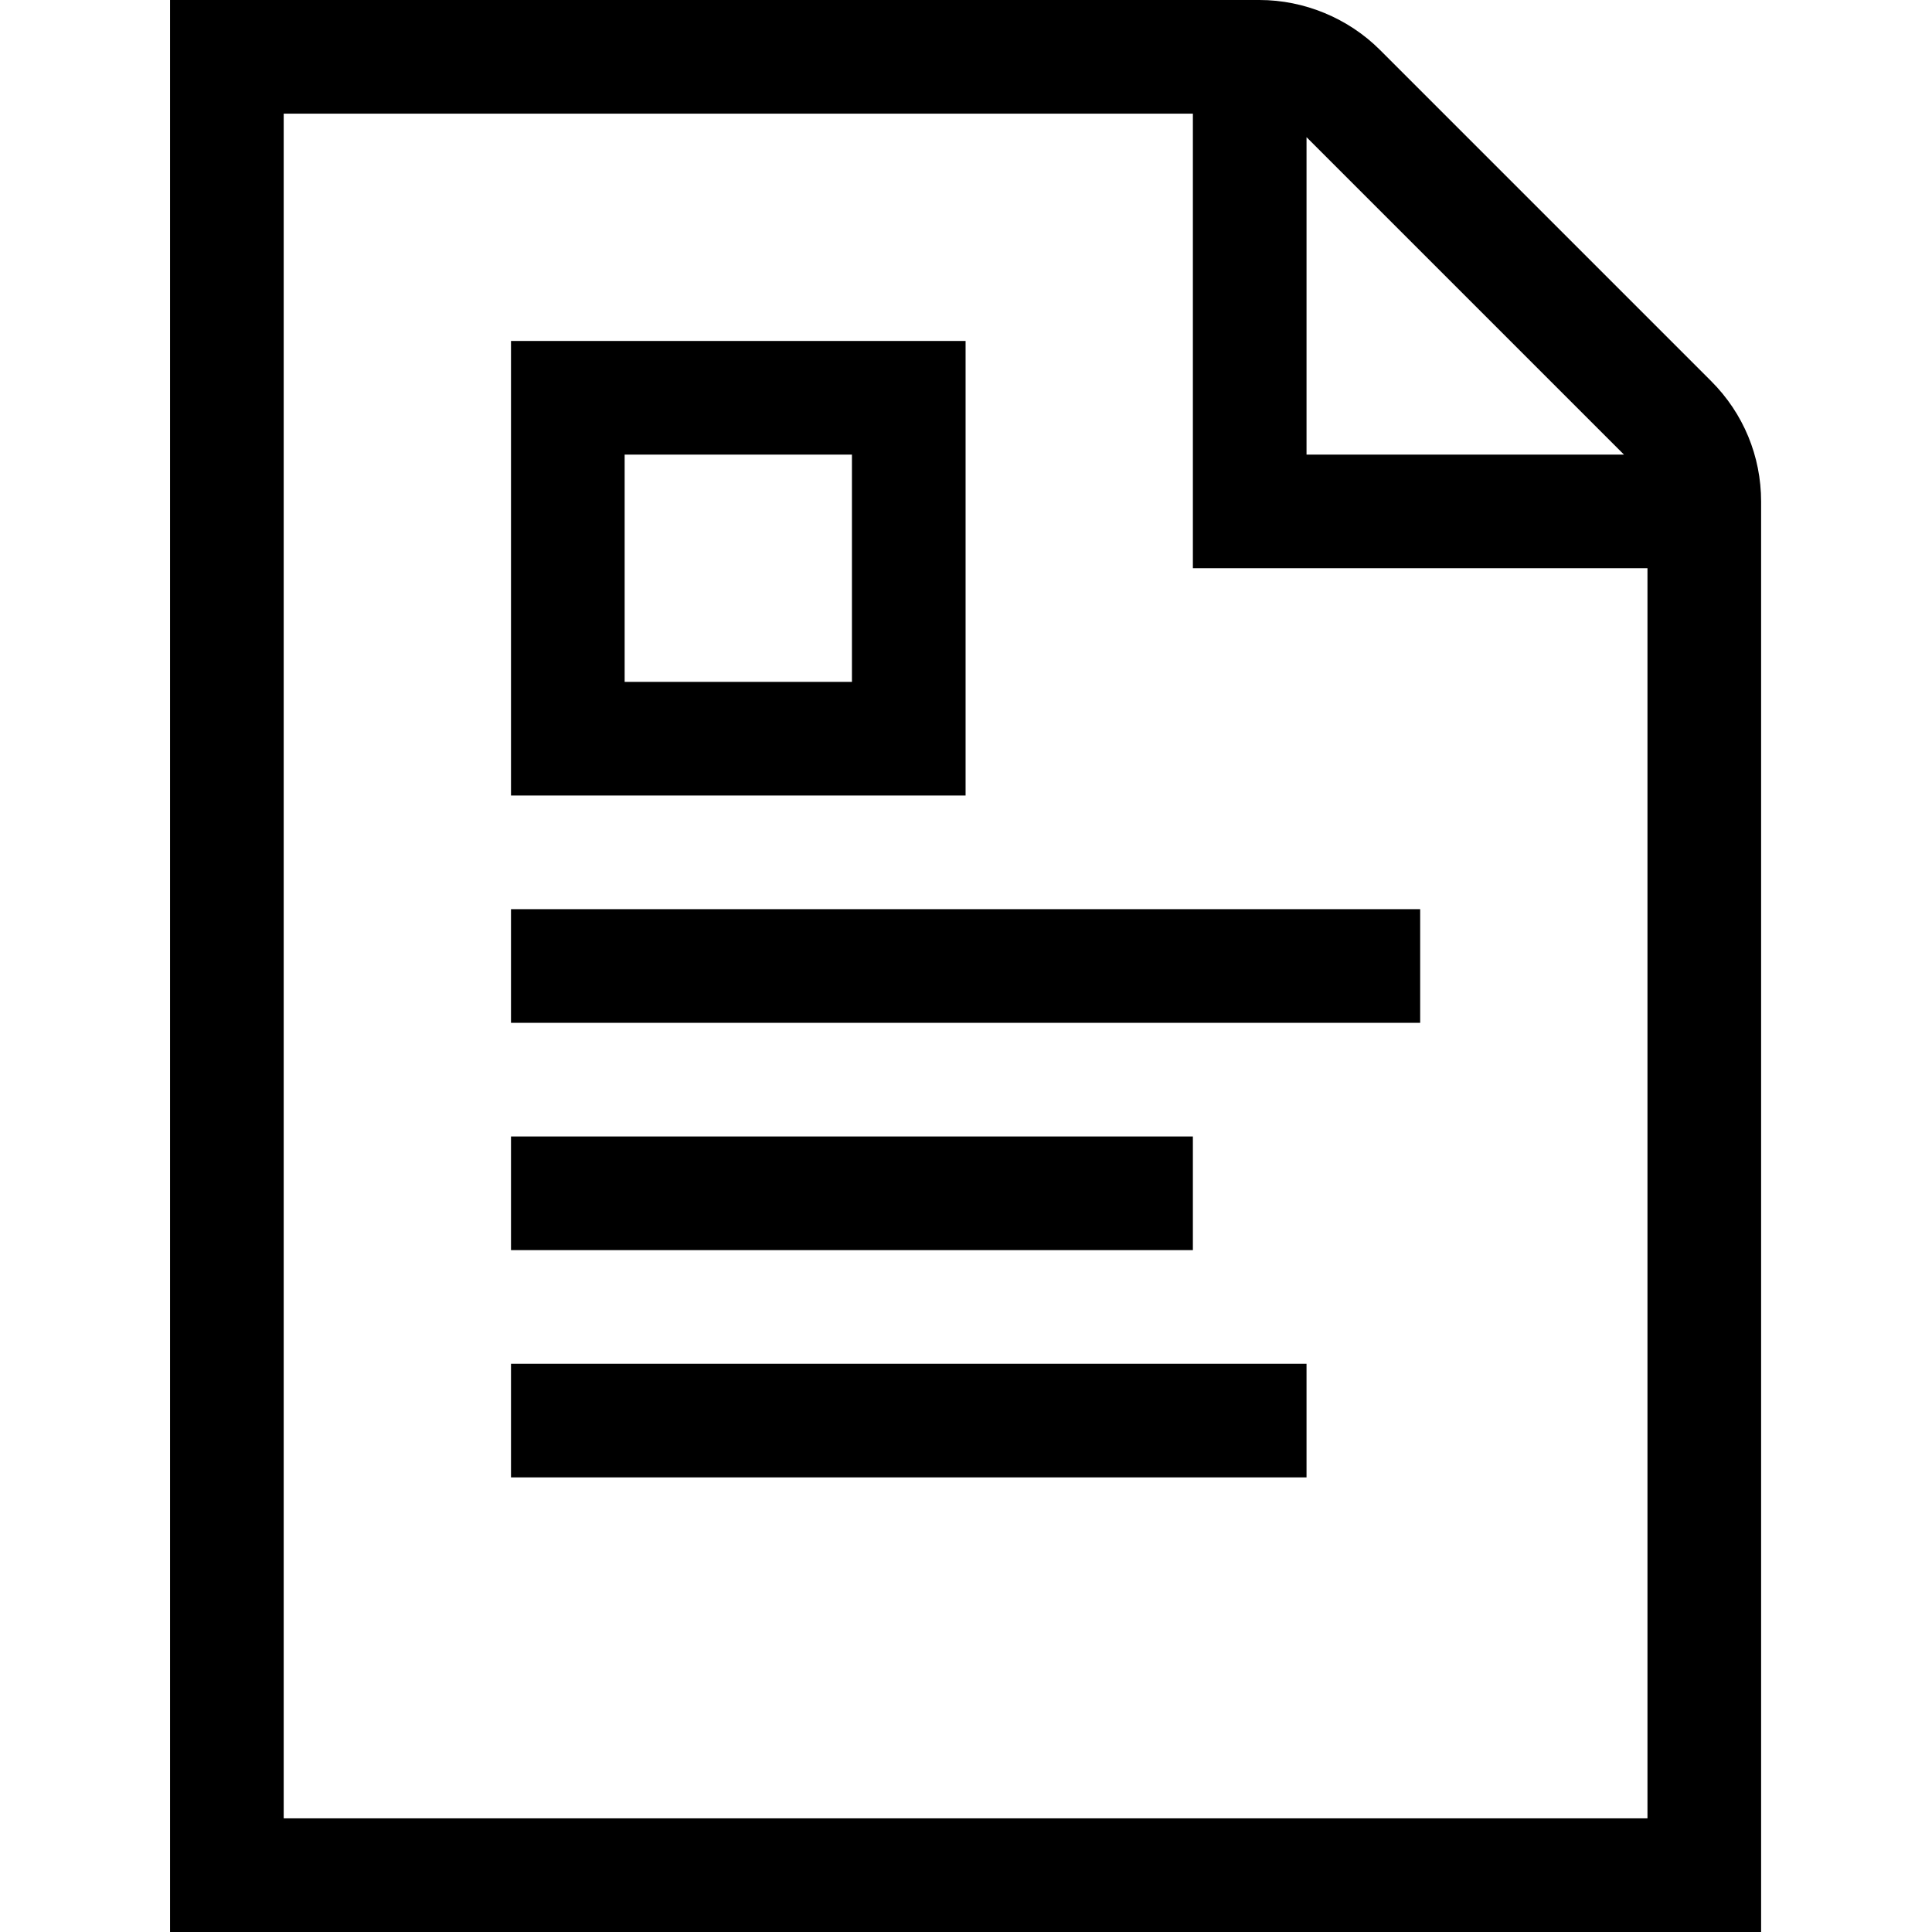
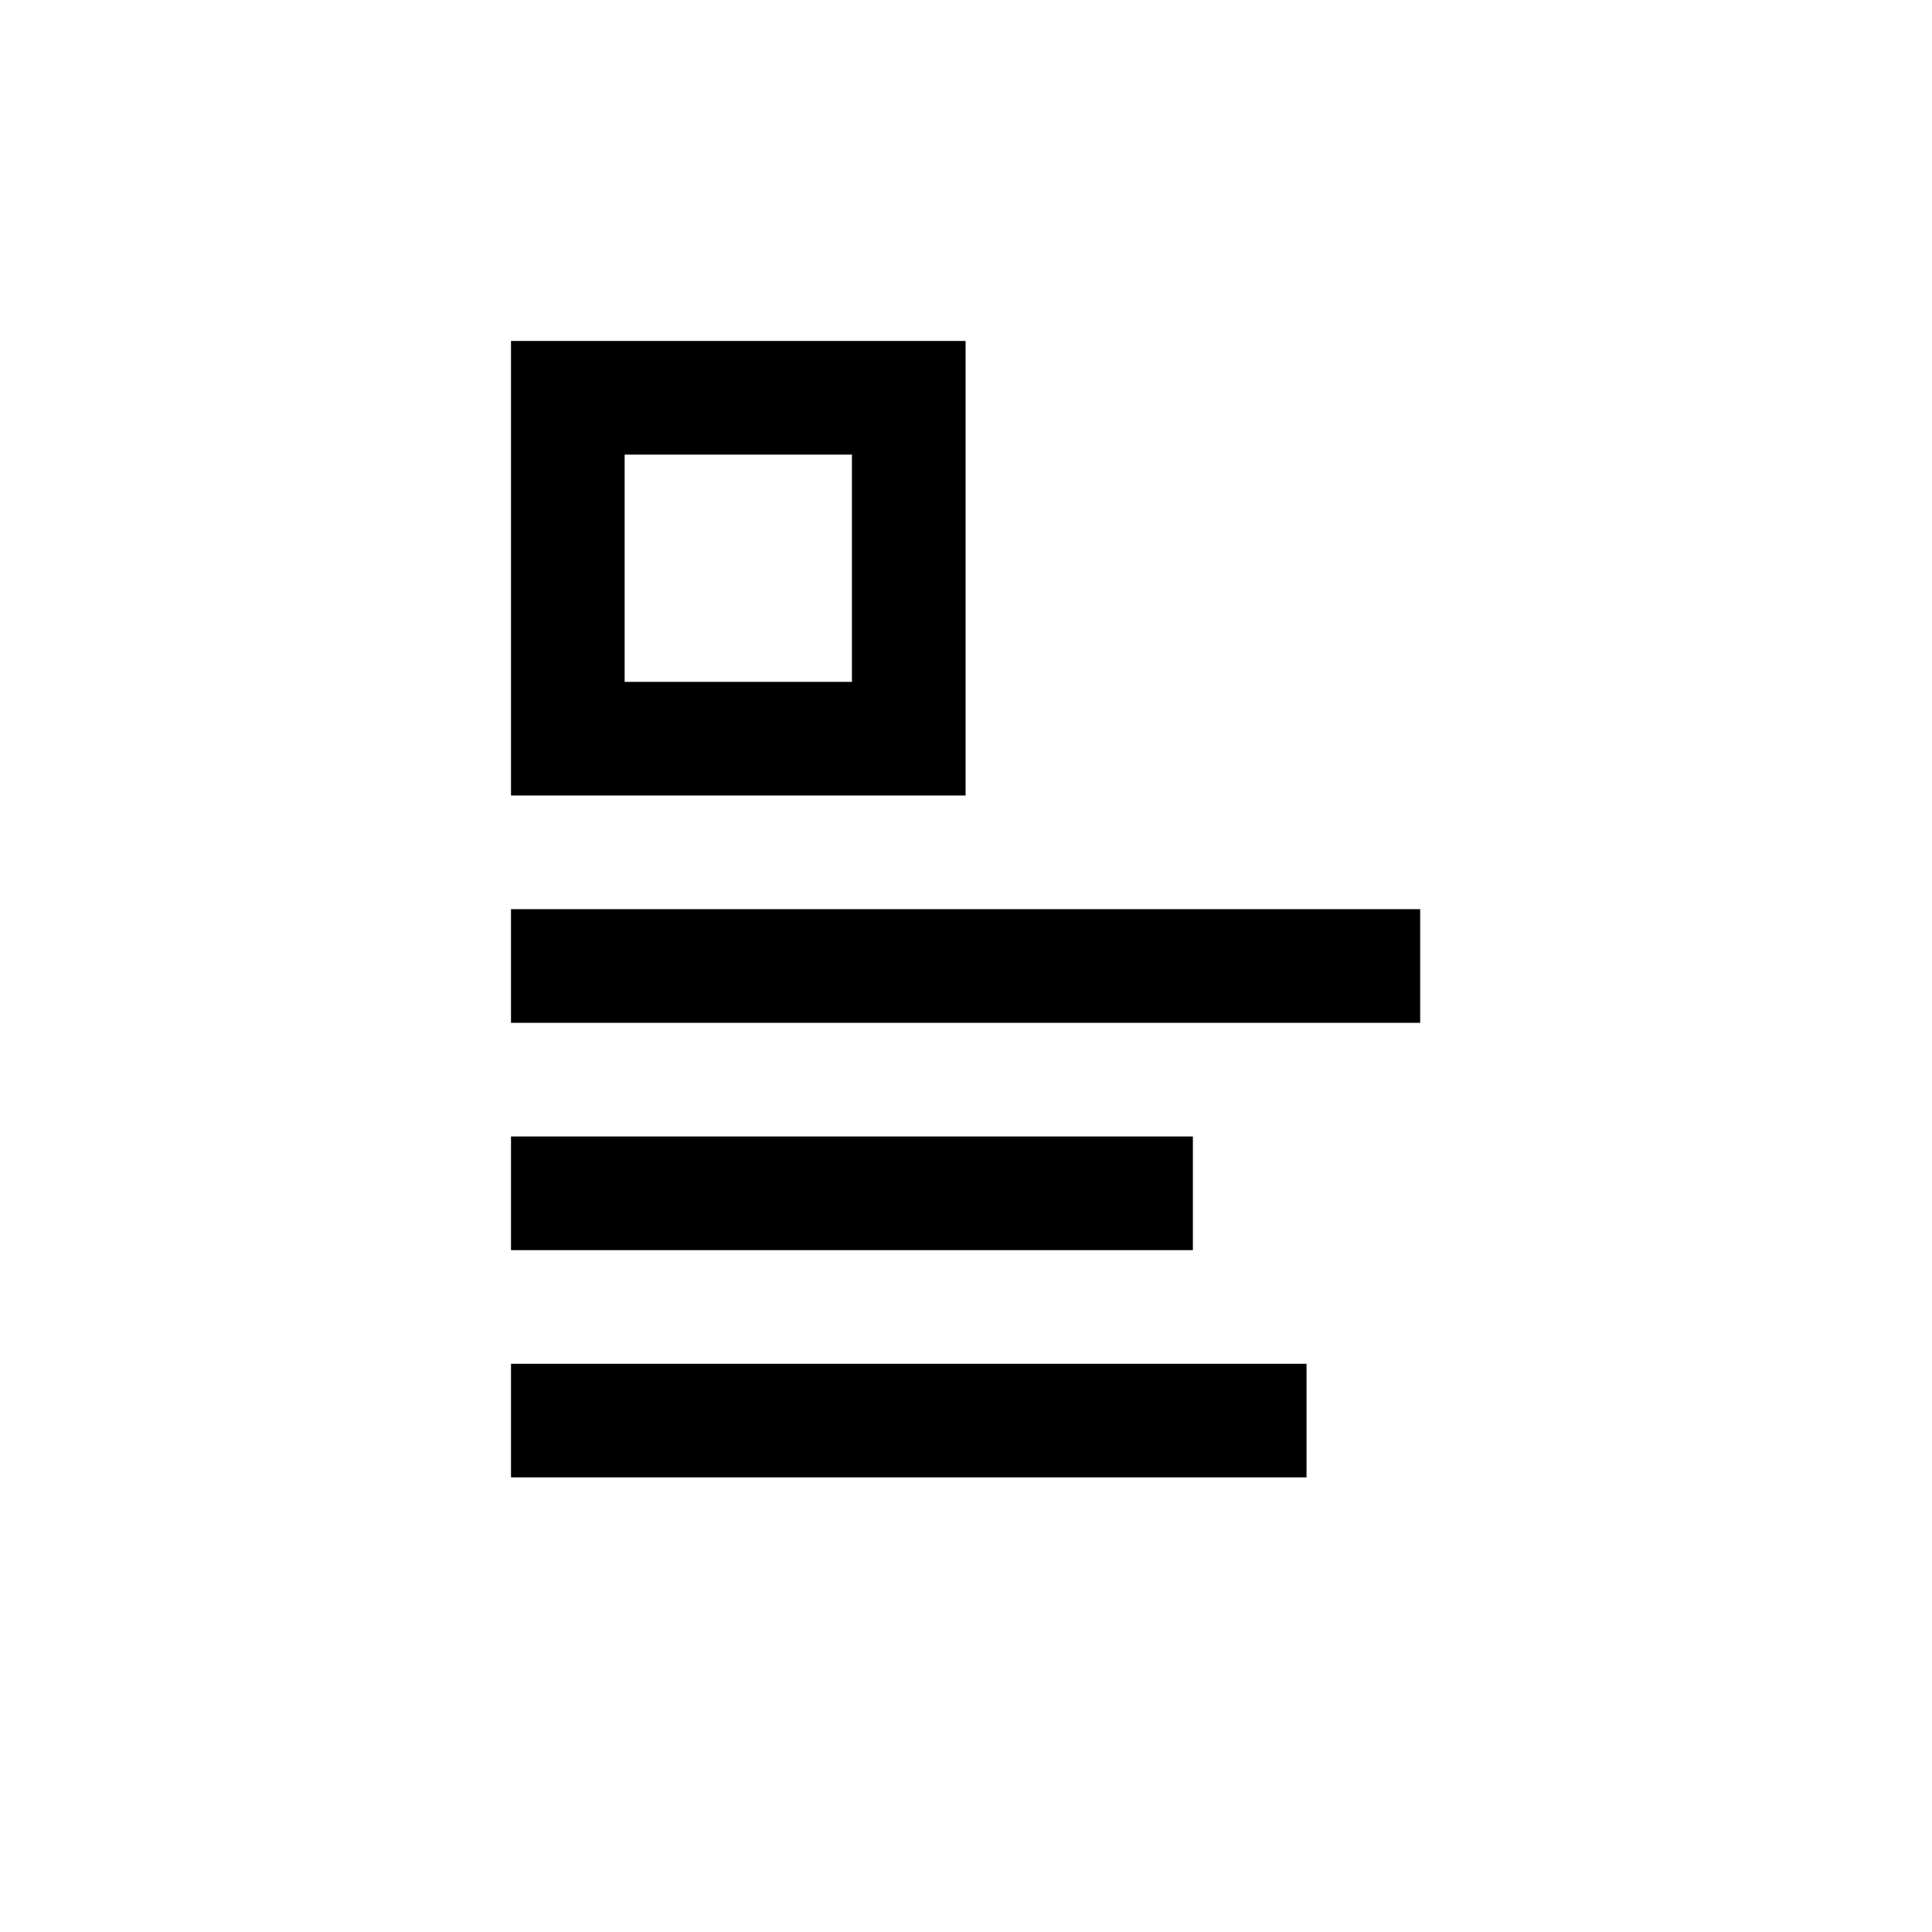
<svg xmlns="http://www.w3.org/2000/svg" fill="#000000" width="800px" height="800px" viewBox="0 0 1920 1920">
  <g fill-rule="evenodd">
-     <path d="M1251.654 0c44.499 0 88.207 18.07 119.718 49.581l329.223 329.224c31.963 31.962 49.581 74.54 49.581 119.717V1920H169V0Zm-66.183 112.941H281.94V1807.06h1355.294V564.706H1185.47V112.94Zm112.94 23.379v315.445h315.445L1298.412 136.32Z" />
-     <path d="M959.588 338.824v451.764H507.824V338.824h451.764zm-112.94 112.94H620.764v225.883h225.882V451.765zm-338.824 564.707h903.529V903.529h-903.53zm0 451.764h790.588v-112.94H507.824zm0-225.882h677.647v-112.941H507.824z" />
+     <path d="M959.588 338.824v451.764H507.824V338.824h451.764zm-112.94 112.94H620.764v225.883h225.882V451.765zm-338.824 564.707h903.529V903.529h-903.53zm0 451.764h790.588v-112.94H507.824zm0-225.882h677.647v-112.941H507.824" />
  </g>
</svg>